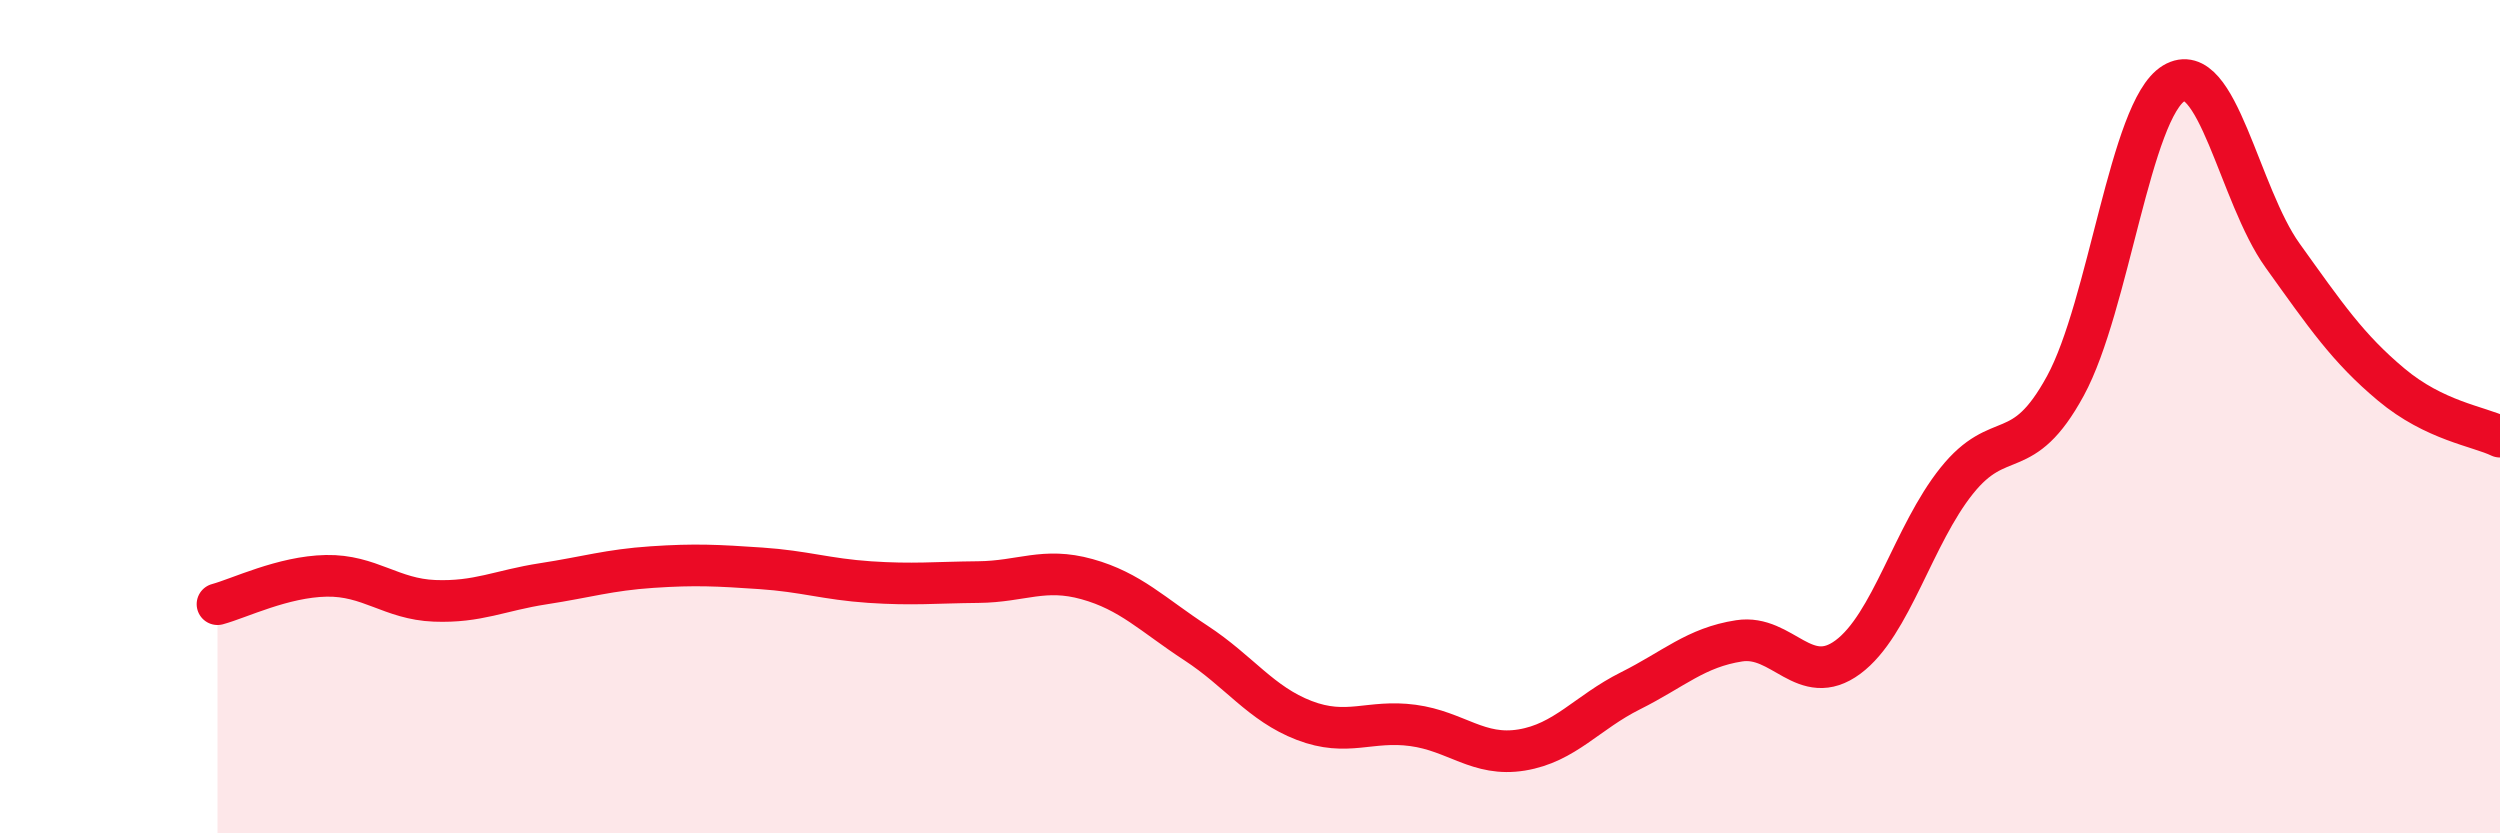
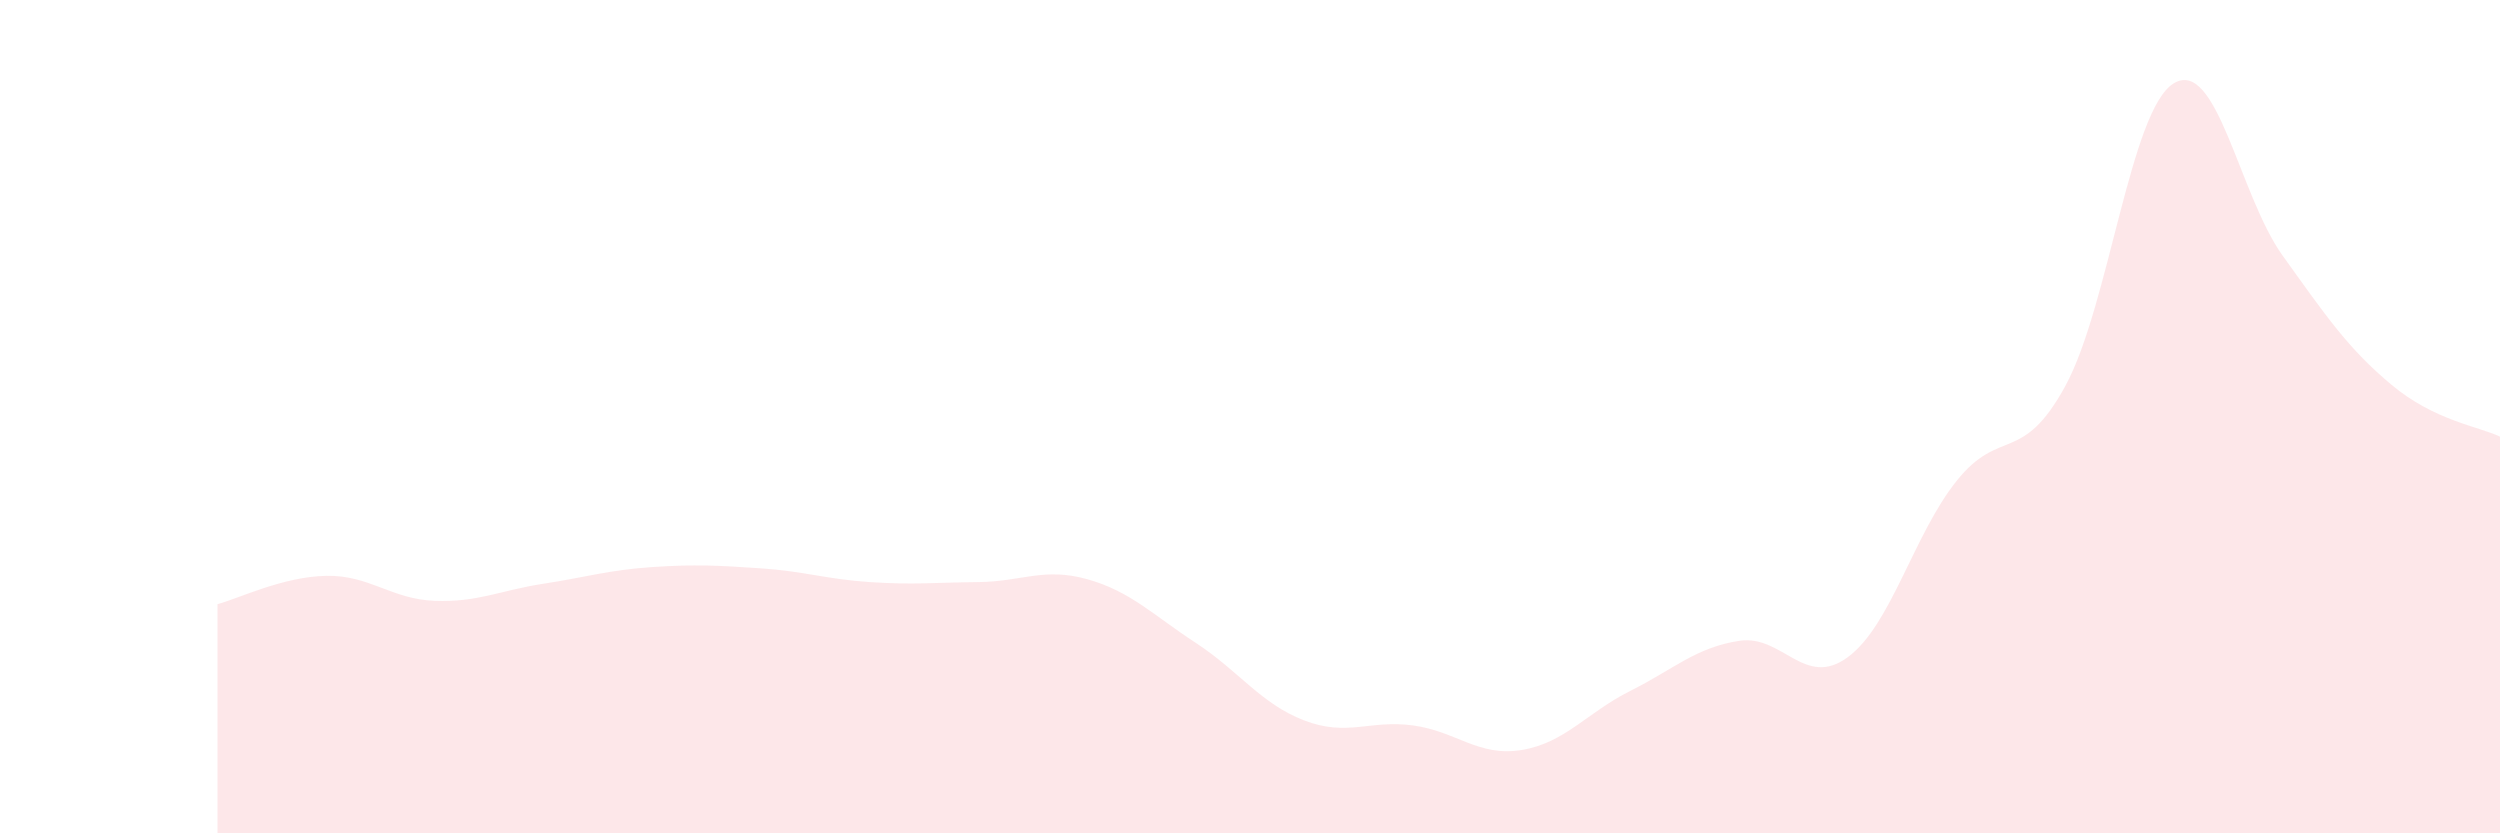
<svg xmlns="http://www.w3.org/2000/svg" width="60" height="20" viewBox="0 0 60 20">
  <path d="M 5.22,14.5 C 5.74,14.36 6.79,13.84 7.83,13.82 C 8.87,13.8 9.39,14.38 10.43,14.42 C 11.47,14.46 12,14.17 13.04,14.01 C 14.08,13.85 14.61,13.68 15.65,13.61 C 16.69,13.54 17.22,13.57 18.26,13.64 C 19.3,13.71 19.83,13.9 20.87,13.97 C 21.91,14.04 22.44,13.98 23.48,13.97 C 24.52,13.96 25.05,13.61 26.09,13.9 C 27.13,14.19 27.66,14.75 28.7,15.43 C 29.74,16.11 30.26,16.89 31.3,17.29 C 32.34,17.69 32.87,17.27 33.91,17.41 C 34.95,17.55 35.48,18.17 36.52,18 C 37.56,17.83 38.09,17.1 39.13,16.58 C 40.17,16.06 40.7,15.54 41.74,15.38 C 42.78,15.22 43.31,16.54 44.35,15.77 C 45.39,15 45.92,12.84 46.96,11.54 C 48,10.24 48.53,11.17 49.57,9.26 C 50.61,7.35 51.13,2.63 52.17,2 C 53.21,1.37 53.74,4.68 54.78,6.13 C 55.82,7.58 56.35,8.36 57.39,9.23 C 58.43,10.1 59.48,10.23 60,10.48L60 20L5.22 20Z" fill="#EB0A25" opacity="0.1" stroke-linecap="round" stroke-linejoin="round" />
-   <path d="M 5.22,14.5 C 5.74,14.36 6.79,13.84 7.83,13.82 C 8.87,13.8 9.39,14.38 10.43,14.42 C 11.47,14.46 12,14.17 13.04,14.01 C 14.08,13.85 14.61,13.68 15.65,13.61 C 16.69,13.54 17.22,13.57 18.26,13.64 C 19.3,13.71 19.83,13.9 20.87,13.97 C 21.91,14.04 22.44,13.98 23.48,13.97 C 24.52,13.96 25.05,13.61 26.09,13.9 C 27.13,14.19 27.66,14.75 28.7,15.43 C 29.74,16.11 30.26,16.89 31.3,17.29 C 32.34,17.69 32.87,17.27 33.91,17.41 C 34.95,17.55 35.48,18.17 36.52,18 C 37.56,17.83 38.09,17.1 39.13,16.58 C 40.17,16.06 40.7,15.54 41.74,15.38 C 42.78,15.22 43.31,16.54 44.35,15.77 C 45.39,15 45.92,12.84 46.96,11.54 C 48,10.24 48.53,11.17 49.57,9.26 C 50.61,7.35 51.13,2.63 52.17,2 C 53.21,1.37 53.74,4.68 54.78,6.13 C 55.82,7.58 56.35,8.36 57.39,9.23 C 58.43,10.1 59.48,10.23 60,10.48" stroke="#EB0A25" stroke-width="1" fill="none" stroke-linecap="round" stroke-linejoin="round" />
</svg>